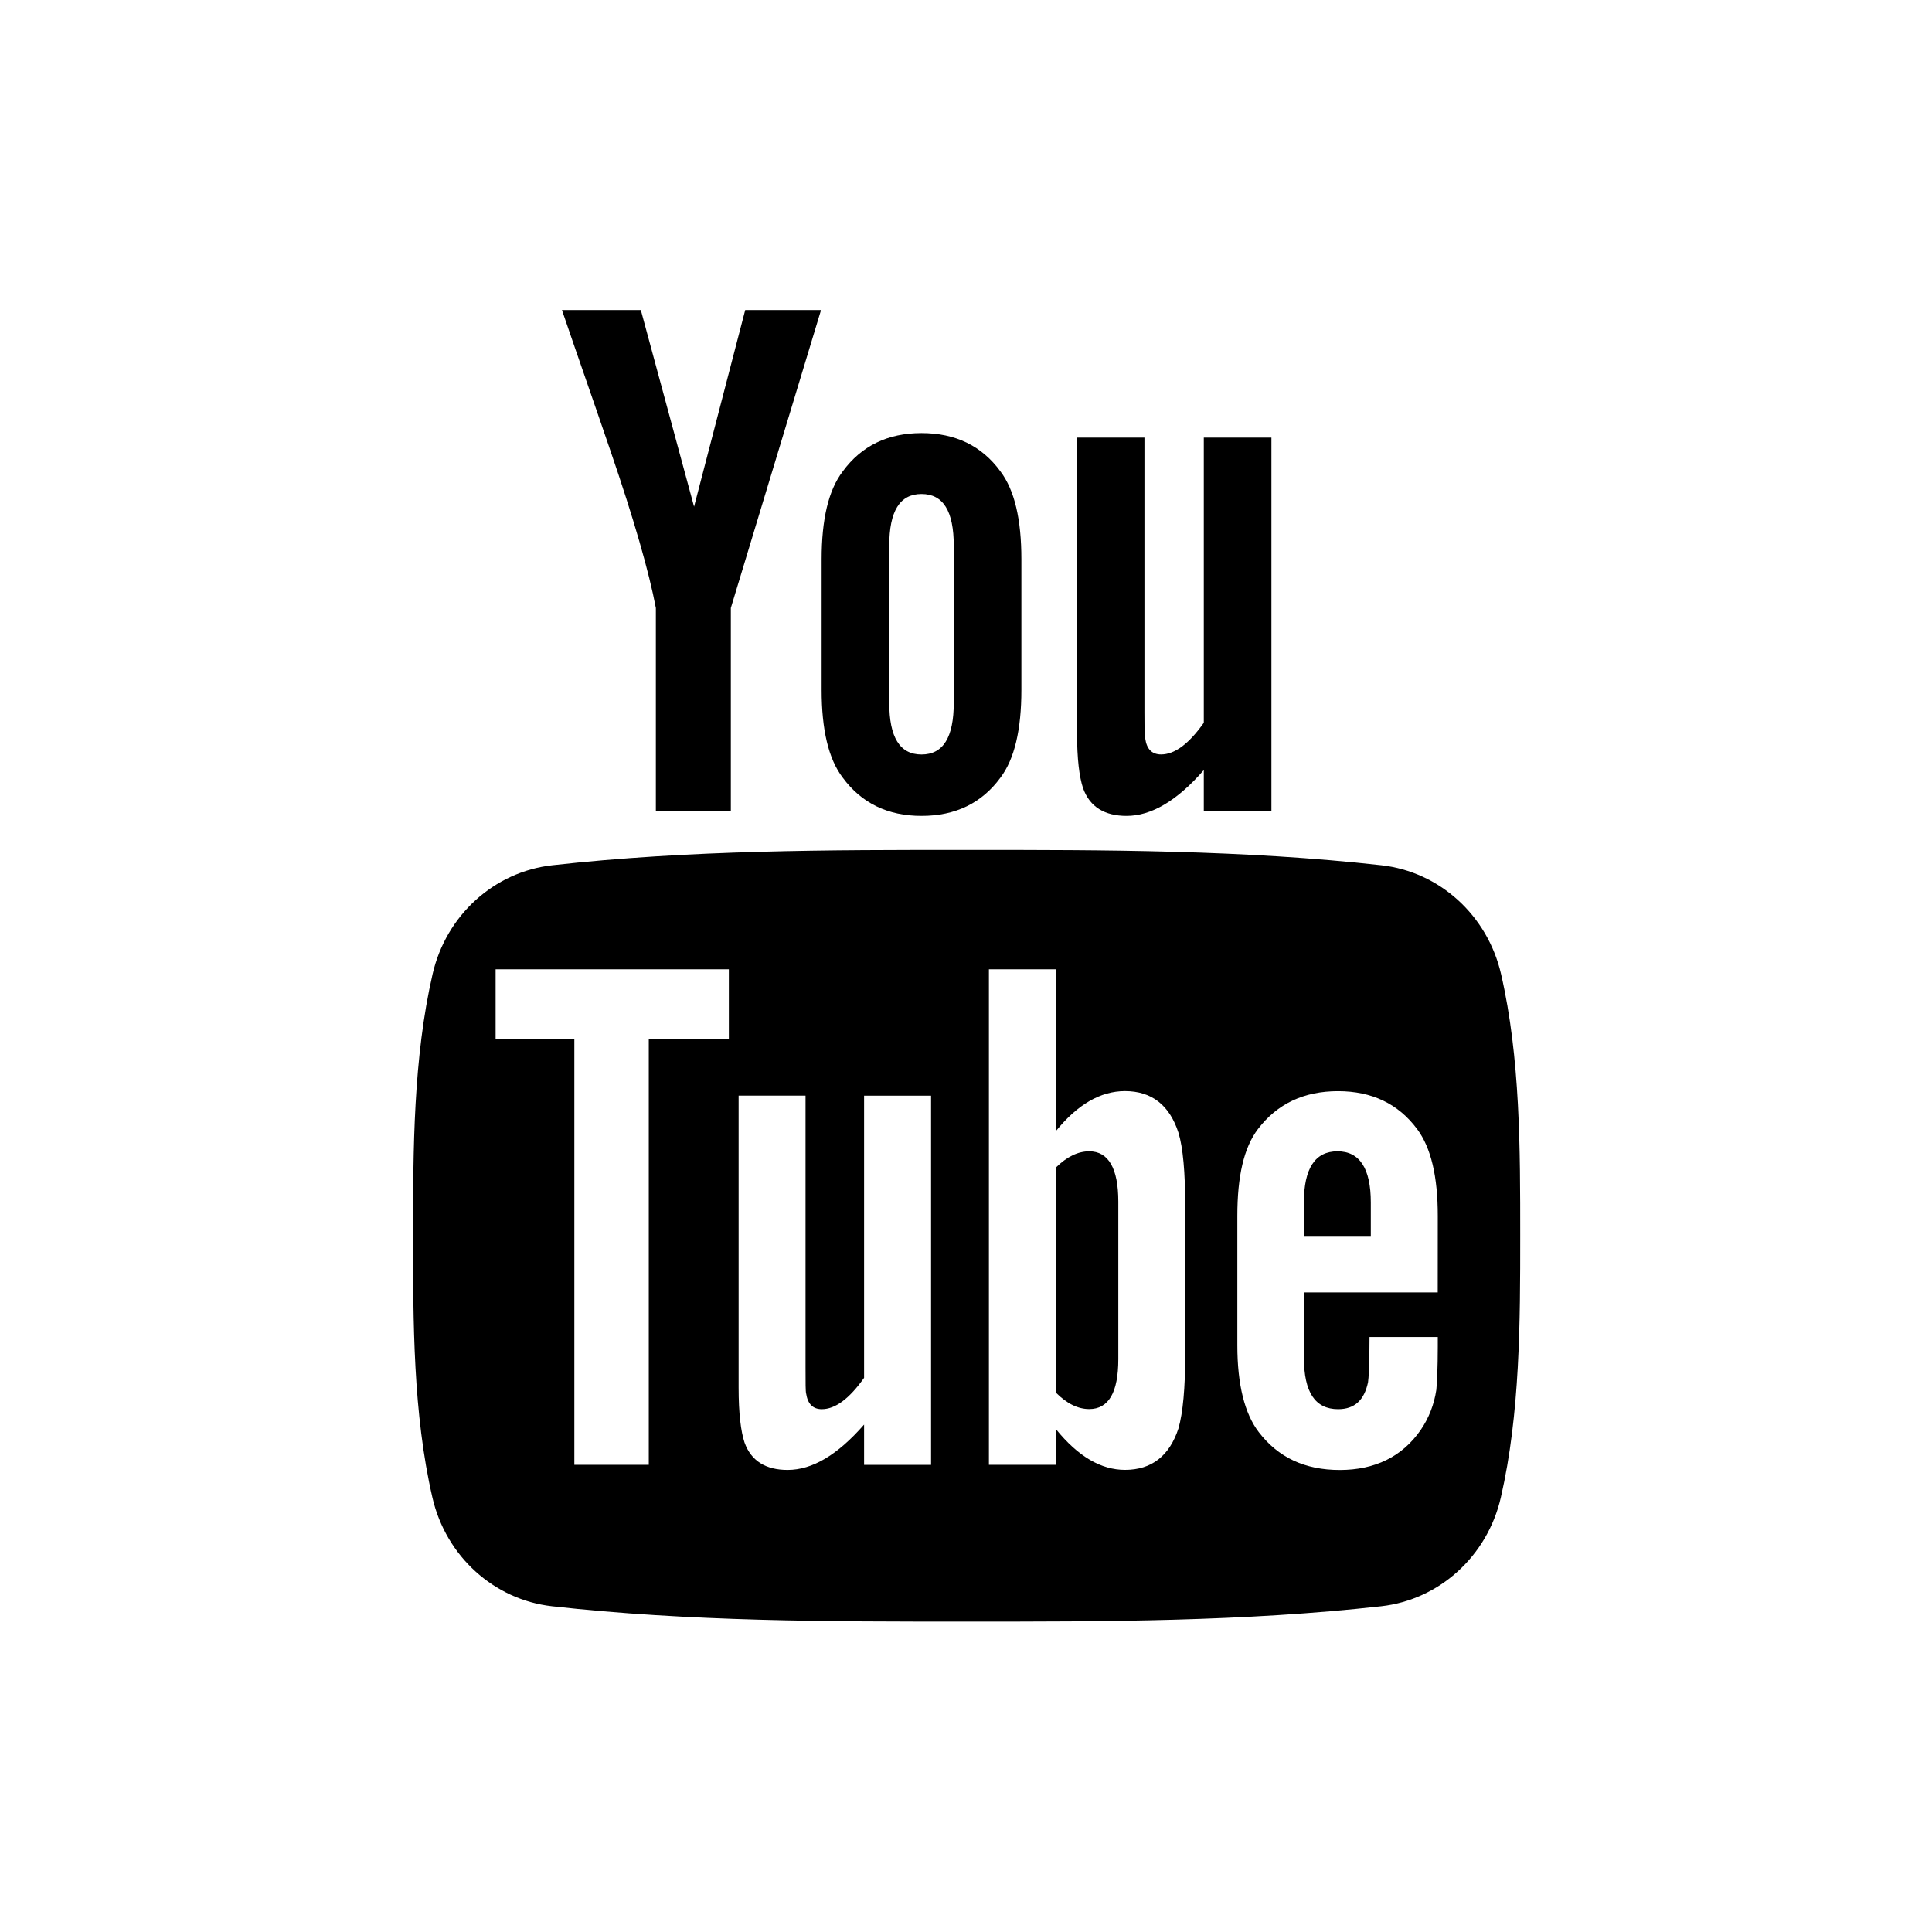
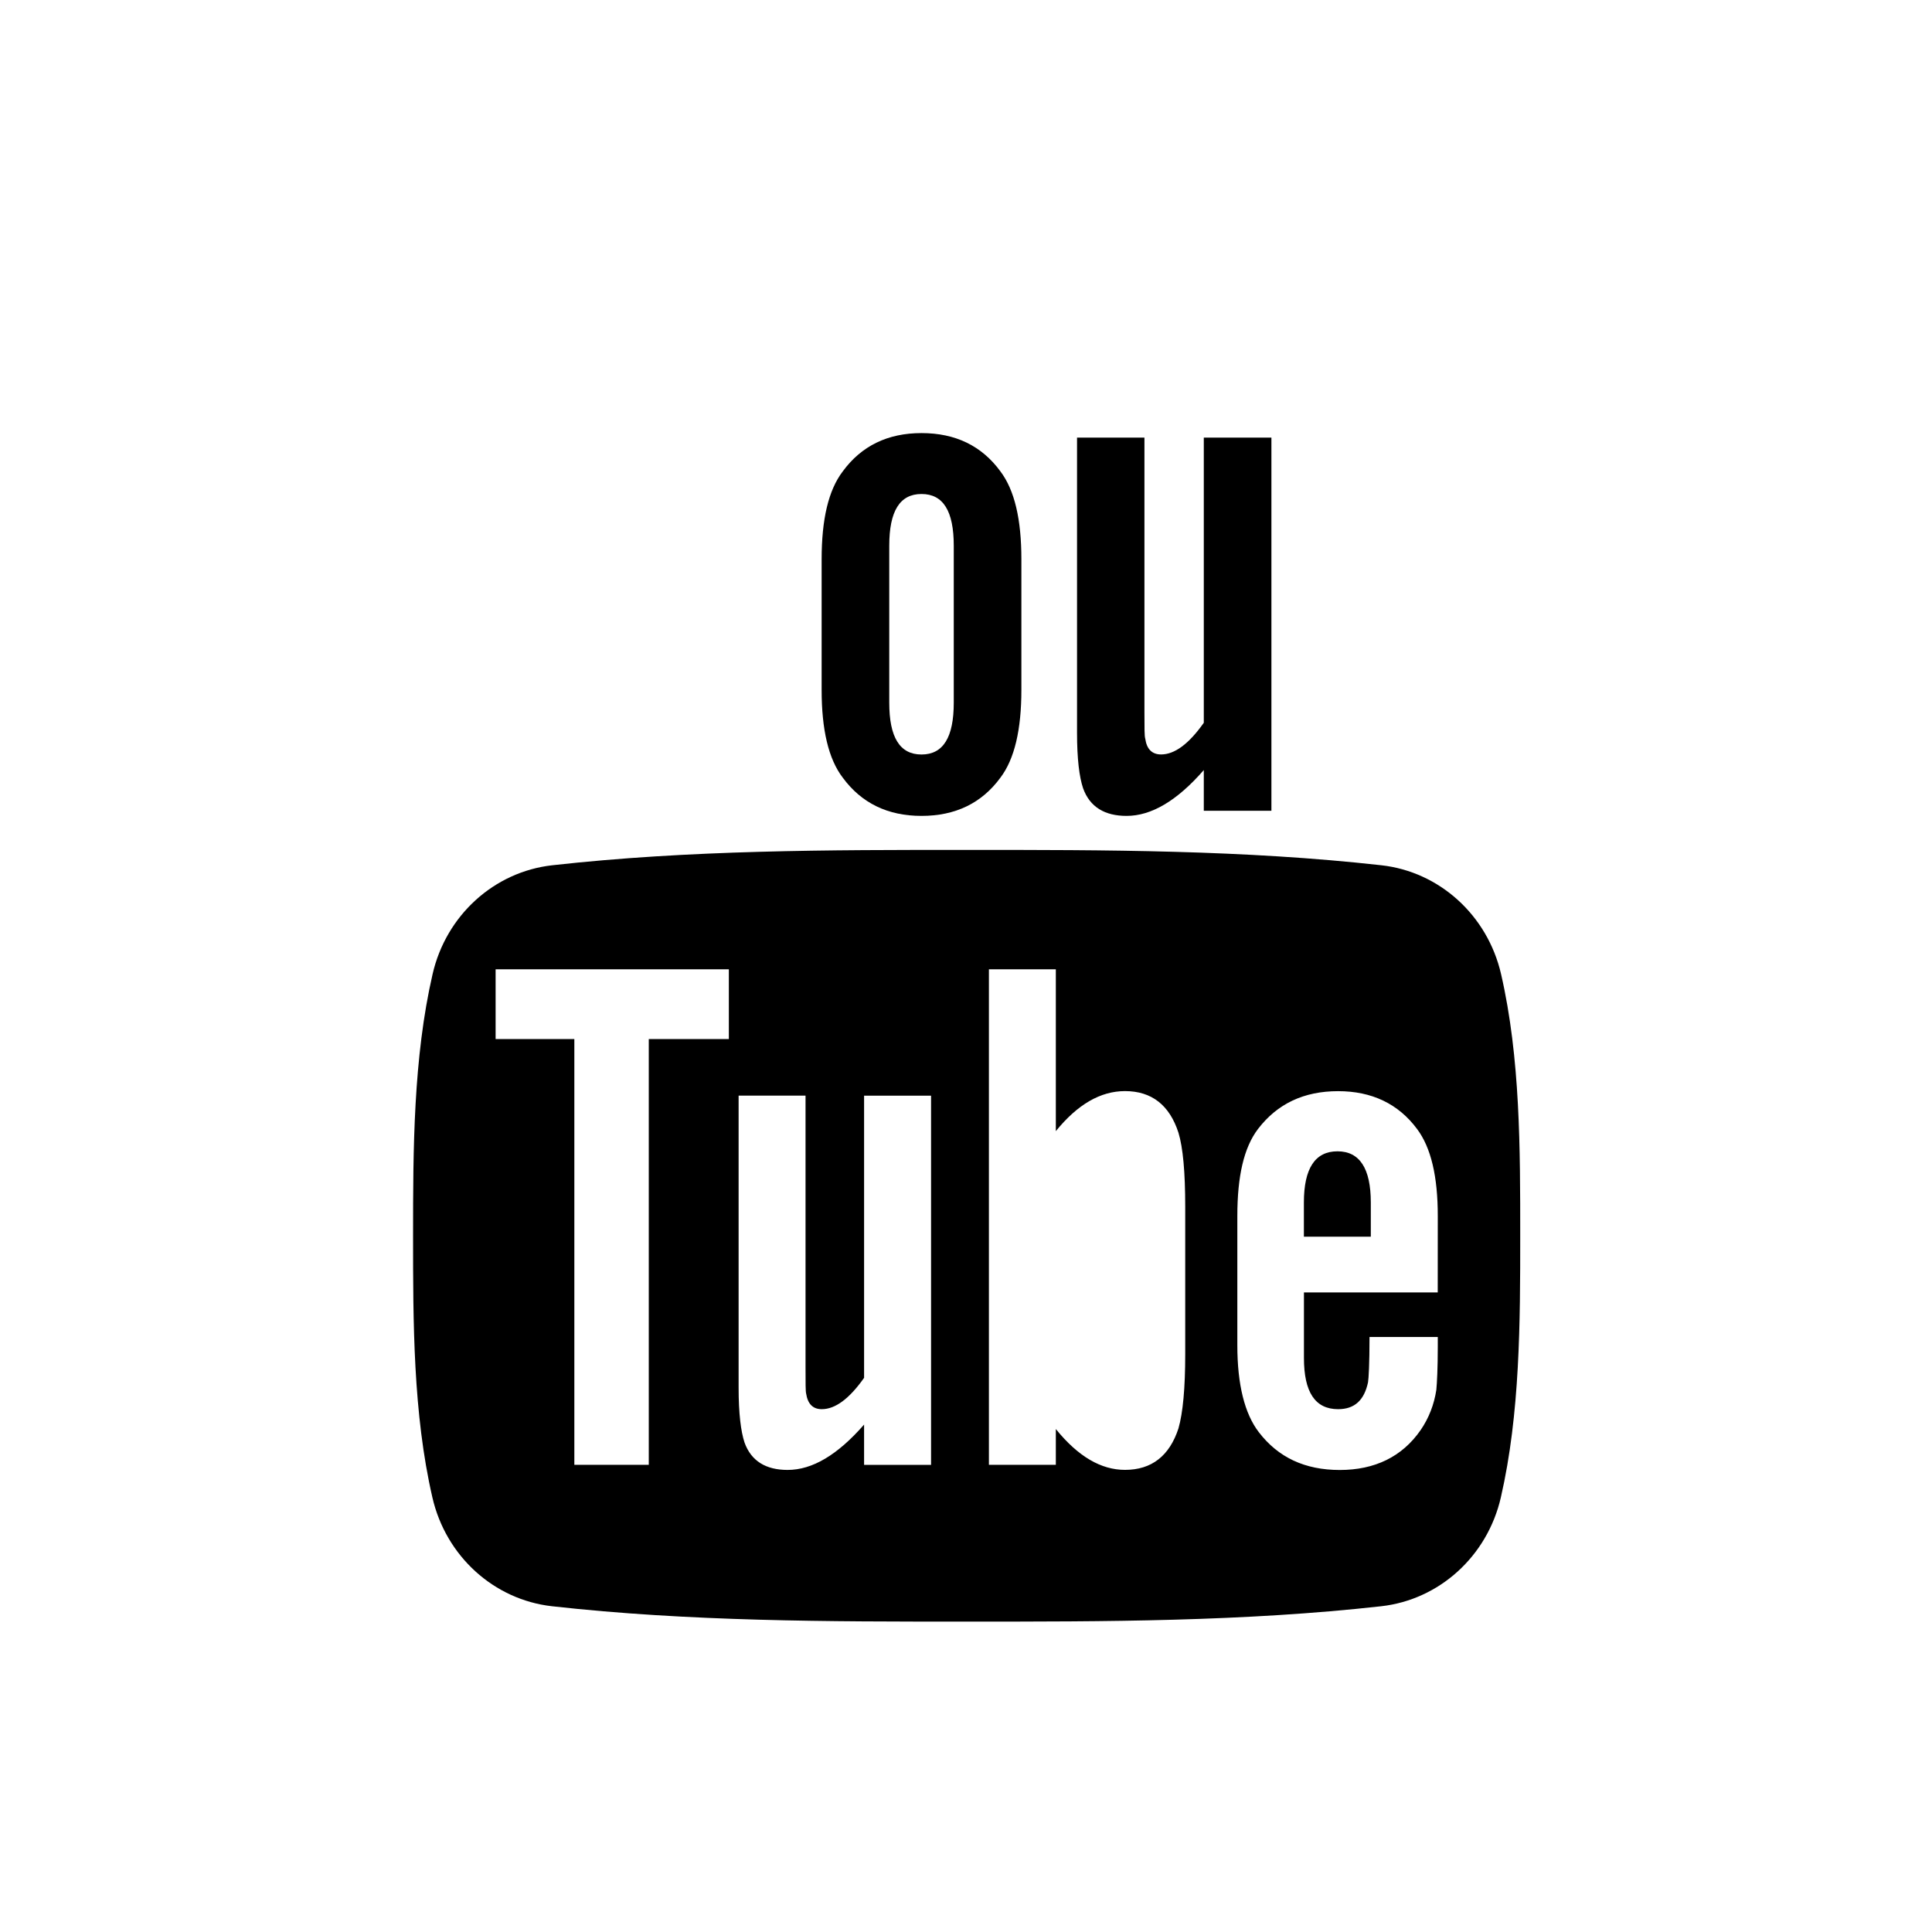
<svg xmlns="http://www.w3.org/2000/svg" version="1.1" id="Layer_1" x="0px" y="0px" viewBox="0 0 360 360" style="enable-background:new 0 0 360 360;" xml:space="preserve">
  <g>
    <g>
      <path d="M279.7,181.5c-2.53-10.97-11.5-19.07-22.3-20.27c-25.57-2.86-51.47-2.87-77.24-2.86c-25.78-0.01-51.68,0-77.26,2.86    c-10.8,1.21-19.77,9.3-22.29,20.27c-3.6,15.62-3.64,32.68-3.64,48.77s0,33.14,3.6,48.76c2.52,10.97,11.49,19.06,22.29,20.27    c25.58,2.86,51.47,2.87,77.25,2.86c25.78,0.01,51.67,0,77.26-2.86c10.8-1.21,19.77-9.3,22.29-20.27    c3.59-15.62,3.61-32.68,3.61-48.76C283.27,214.18,283.3,197.13,279.7,181.5z M135.82,193.61h-14.93v79.34h-13.87v-79.34H92.35v-13    h43.46V193.61z M173.49,272.96h-12.48v-7.51c-4.96,5.68-9.66,8.45-14.25,8.45c-4.02,0-6.78-1.63-8.03-5.11    c-0.68-2.08-1.1-5.37-1.1-10.23v-54.41h12.47v50.66c0,2.92,0,4.44,0.11,4.85c0.3,1.94,1.25,2.92,2.92,2.92    c2.5,0,5.12-1.93,7.88-5.84v-52.58h12.48L173.49,272.96L173.49,272.96z M220.85,252.3c0,6.36-0.43,10.95-1.26,13.86    c-1.67,5.12-5,7.73-9.96,7.73c-4.44,0-8.72-2.46-12.89-7.61v6.67h-12.47v-92.34h12.47v30.16c4.03-4.96,8.3-7.46,12.89-7.46    c4.96,0,8.3,2.61,9.96,7.76c0.84,2.77,1.26,7.32,1.26,13.83V252.3z M267.9,240.83h-24.93v12.2c0,6.37,2.08,9.55,6.37,9.55    c3.07,0,4.86-1.67,5.57-5c0.12-0.68,0.28-3.45,0.28-8.45h12.72v1.82c0,4.02-0.15,6.79-0.27,8.03c-0.42,2.76-1.4,5.26-2.91,7.47    c-3.45,5-8.57,7.46-15.08,7.46c-6.52,0-11.49-2.35-15.09-7.05c-2.64-3.44-4-8.87-4-16.18v-24.1c0-7.36,1.2-12.73,3.85-16.21    c3.6-4.71,8.56-7.05,14.93-7.05c6.26,0,11.21,2.34,14.71,7.05c2.61,3.48,3.86,8.86,3.86,16.21L267.9,240.83L267.9,240.83z" />
      <path d="M249.22,214.53c-4.17,0-6.26,3.18-6.26,9.54v6.37h12.47v-6.37C255.43,217.72,253.35,214.53,249.22,214.53z" />
-       <path d="M202.96,214.53c-2.05,0-4.13,0.97-6.22,3.03v41.93c2.08,2.09,4.16,3.07,6.22,3.07c3.6,0,5.42-3.07,5.42-9.29v-29.37    C208.38,217.72,206.55,214.53,202.96,214.53z" />
      <path d="M209.92,152.03c4.6,0,9.38-2.79,14.39-8.54v7.58h12.6V81.54h-12.6v53.14c-2.79,3.95-5.44,5.9-7.96,5.9    c-1.69,0-2.68-1-2.95-2.95c-0.15-0.41-0.15-1.95-0.15-4.9V81.54h-12.56v54.98c0,4.91,0.42,8.23,1.12,10.34    C203.07,150.39,205.87,152.03,209.92,152.03z" />
-       <path d="M122.21,113.29v37.79h13.97v-37.79l16.81-55.52h-14.13l-9.53,36.64l-9.92-36.64h-14.7c2.95,8.65,6.01,17.34,8.96,26    C118.14,96.78,120.94,106.59,122.21,113.29z" />
      <path d="M171.71,152.03c6.31,0,11.22-2.37,14.7-7.12c2.64-3.48,3.91-8.96,3.91-16.35v-24.35c0-7.43-1.26-12.87-3.91-16.38    c-3.48-4.76-8.38-7.13-14.7-7.13c-6.28,0-11.18,2.37-14.67,7.13c-2.68,3.51-3.94,8.95-3.94,16.38v24.35    c0,7.39,1.27,12.87,3.94,16.35C160.53,149.66,165.43,152.03,171.71,152.03z M165.7,101.69c0-6.43,1.95-9.64,6.01-9.64    c4.06,0,6.01,3.2,6.01,9.64v29.25c0,6.43-1.95,9.65-6.01,9.65c-4.06,0-6.01-3.22-6.01-9.65V101.69z" />
    </g>
  </g>
</svg>